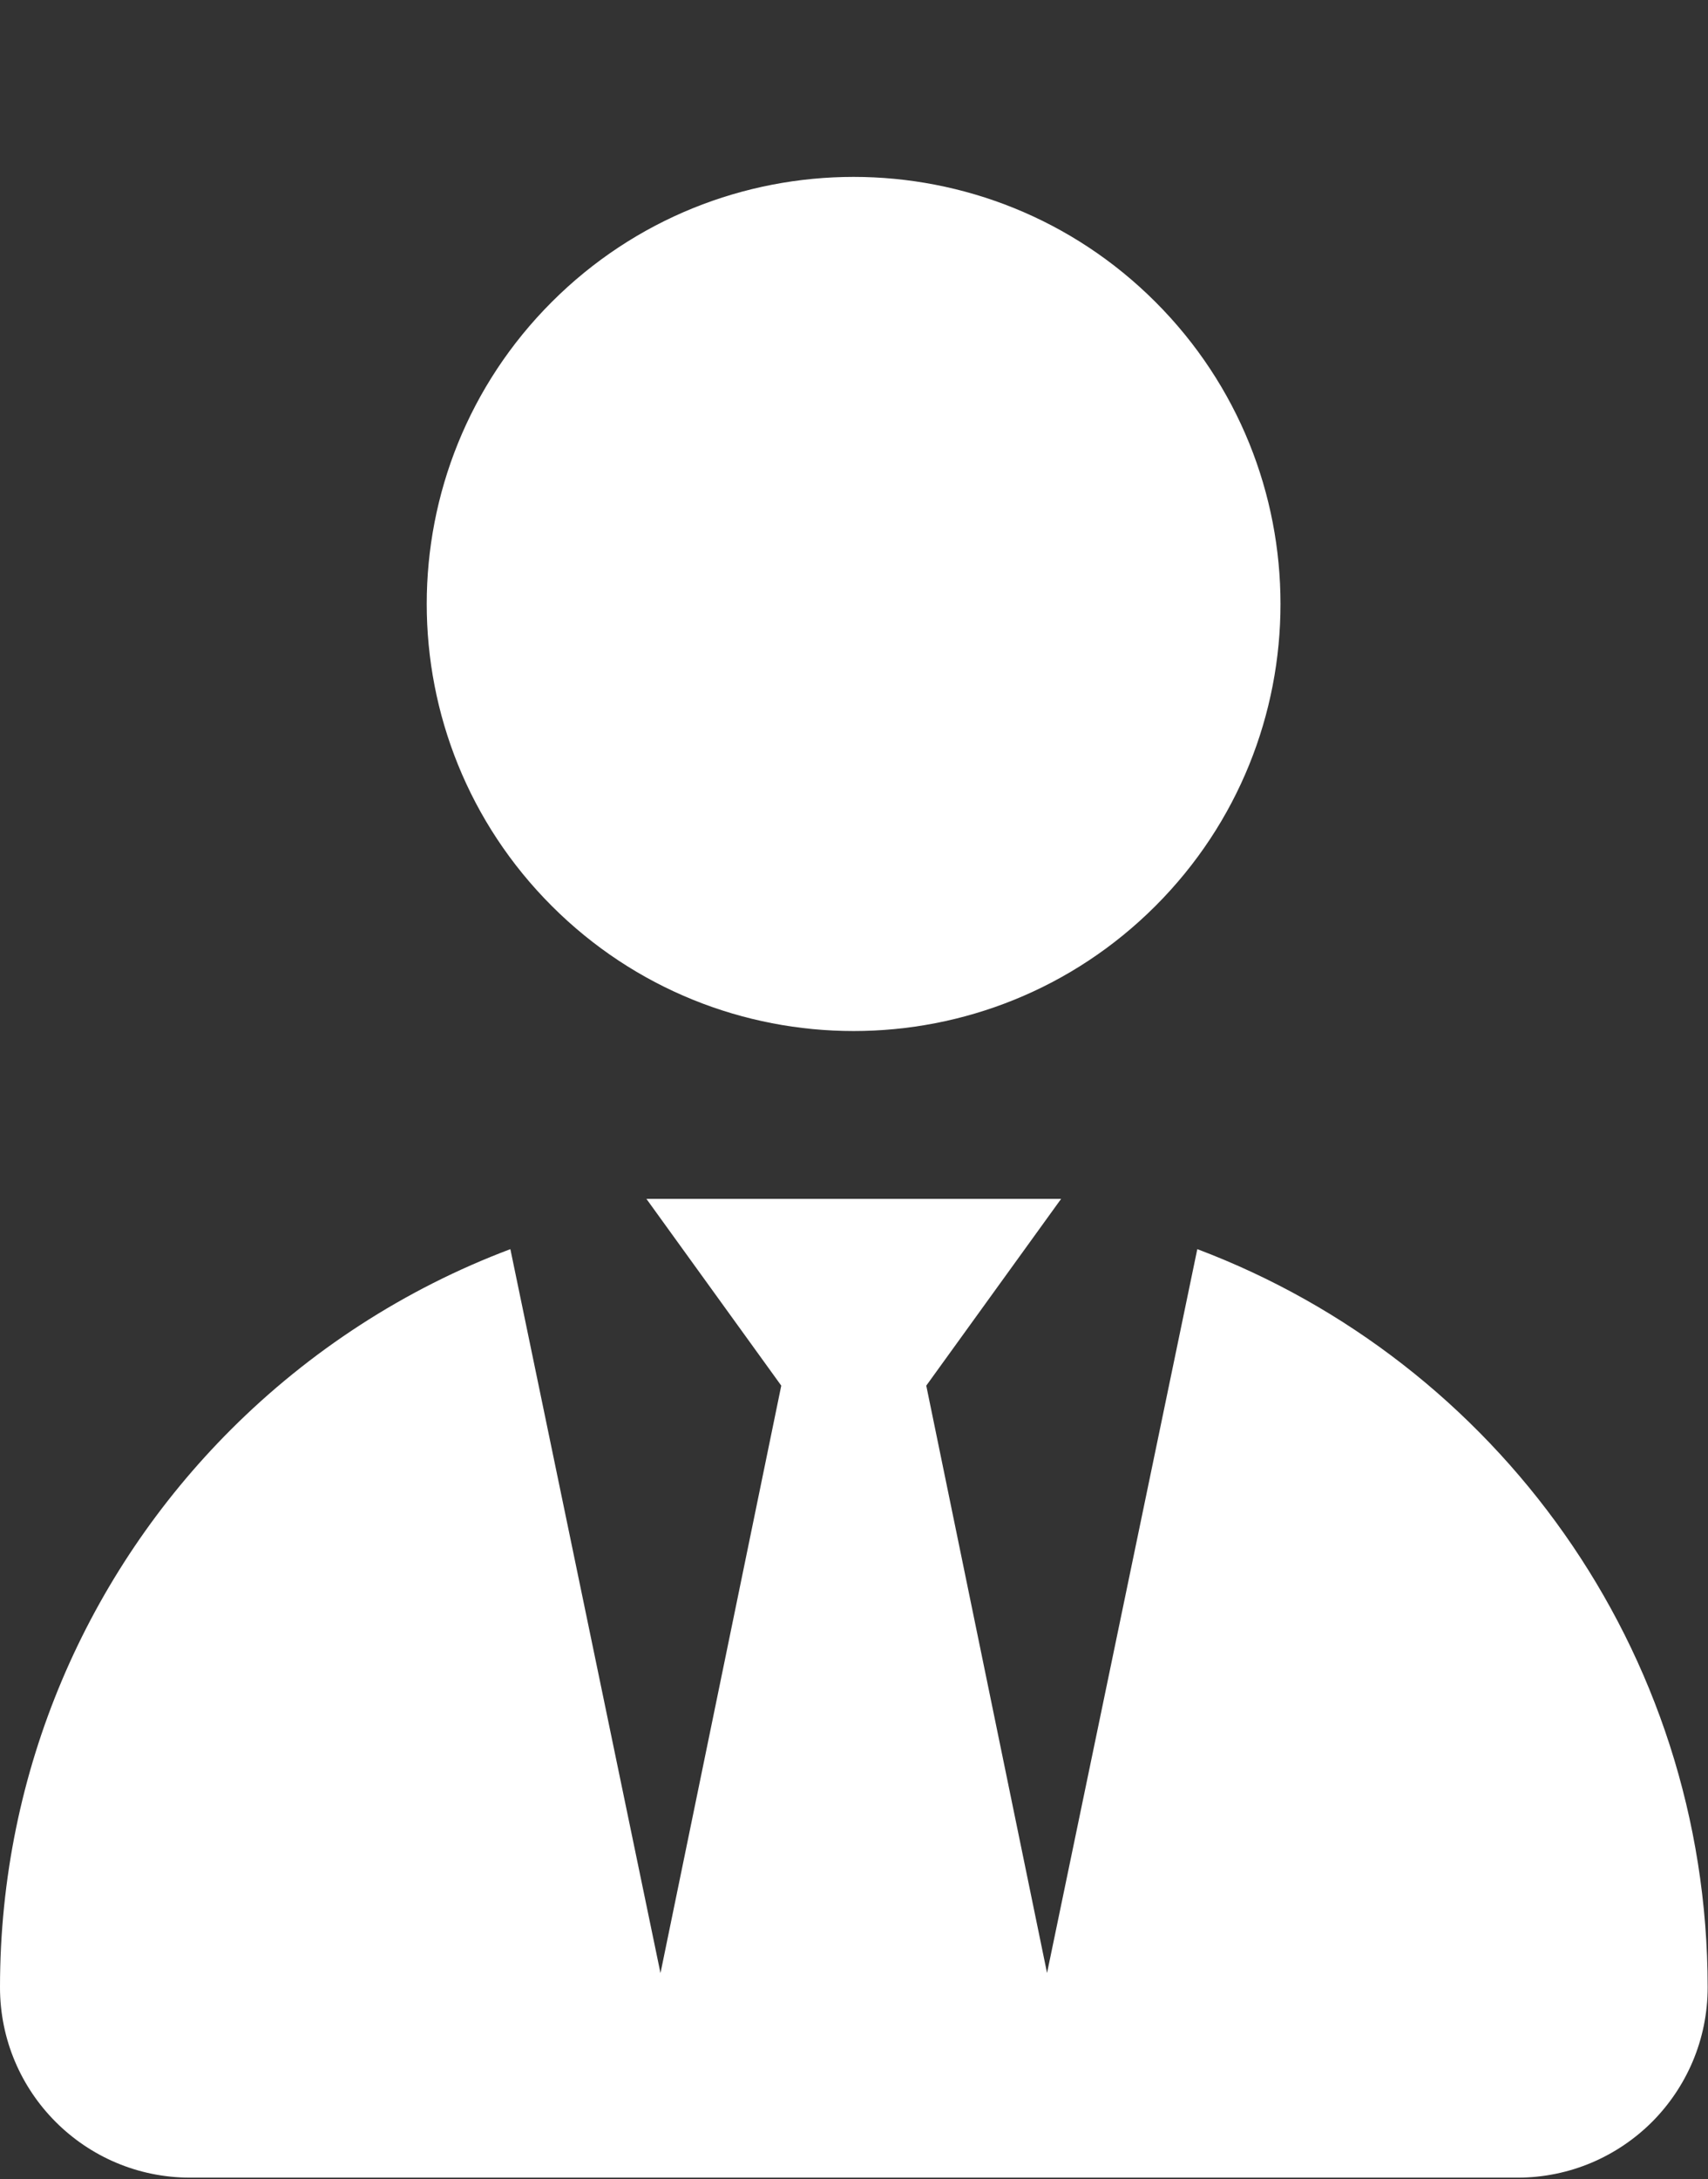
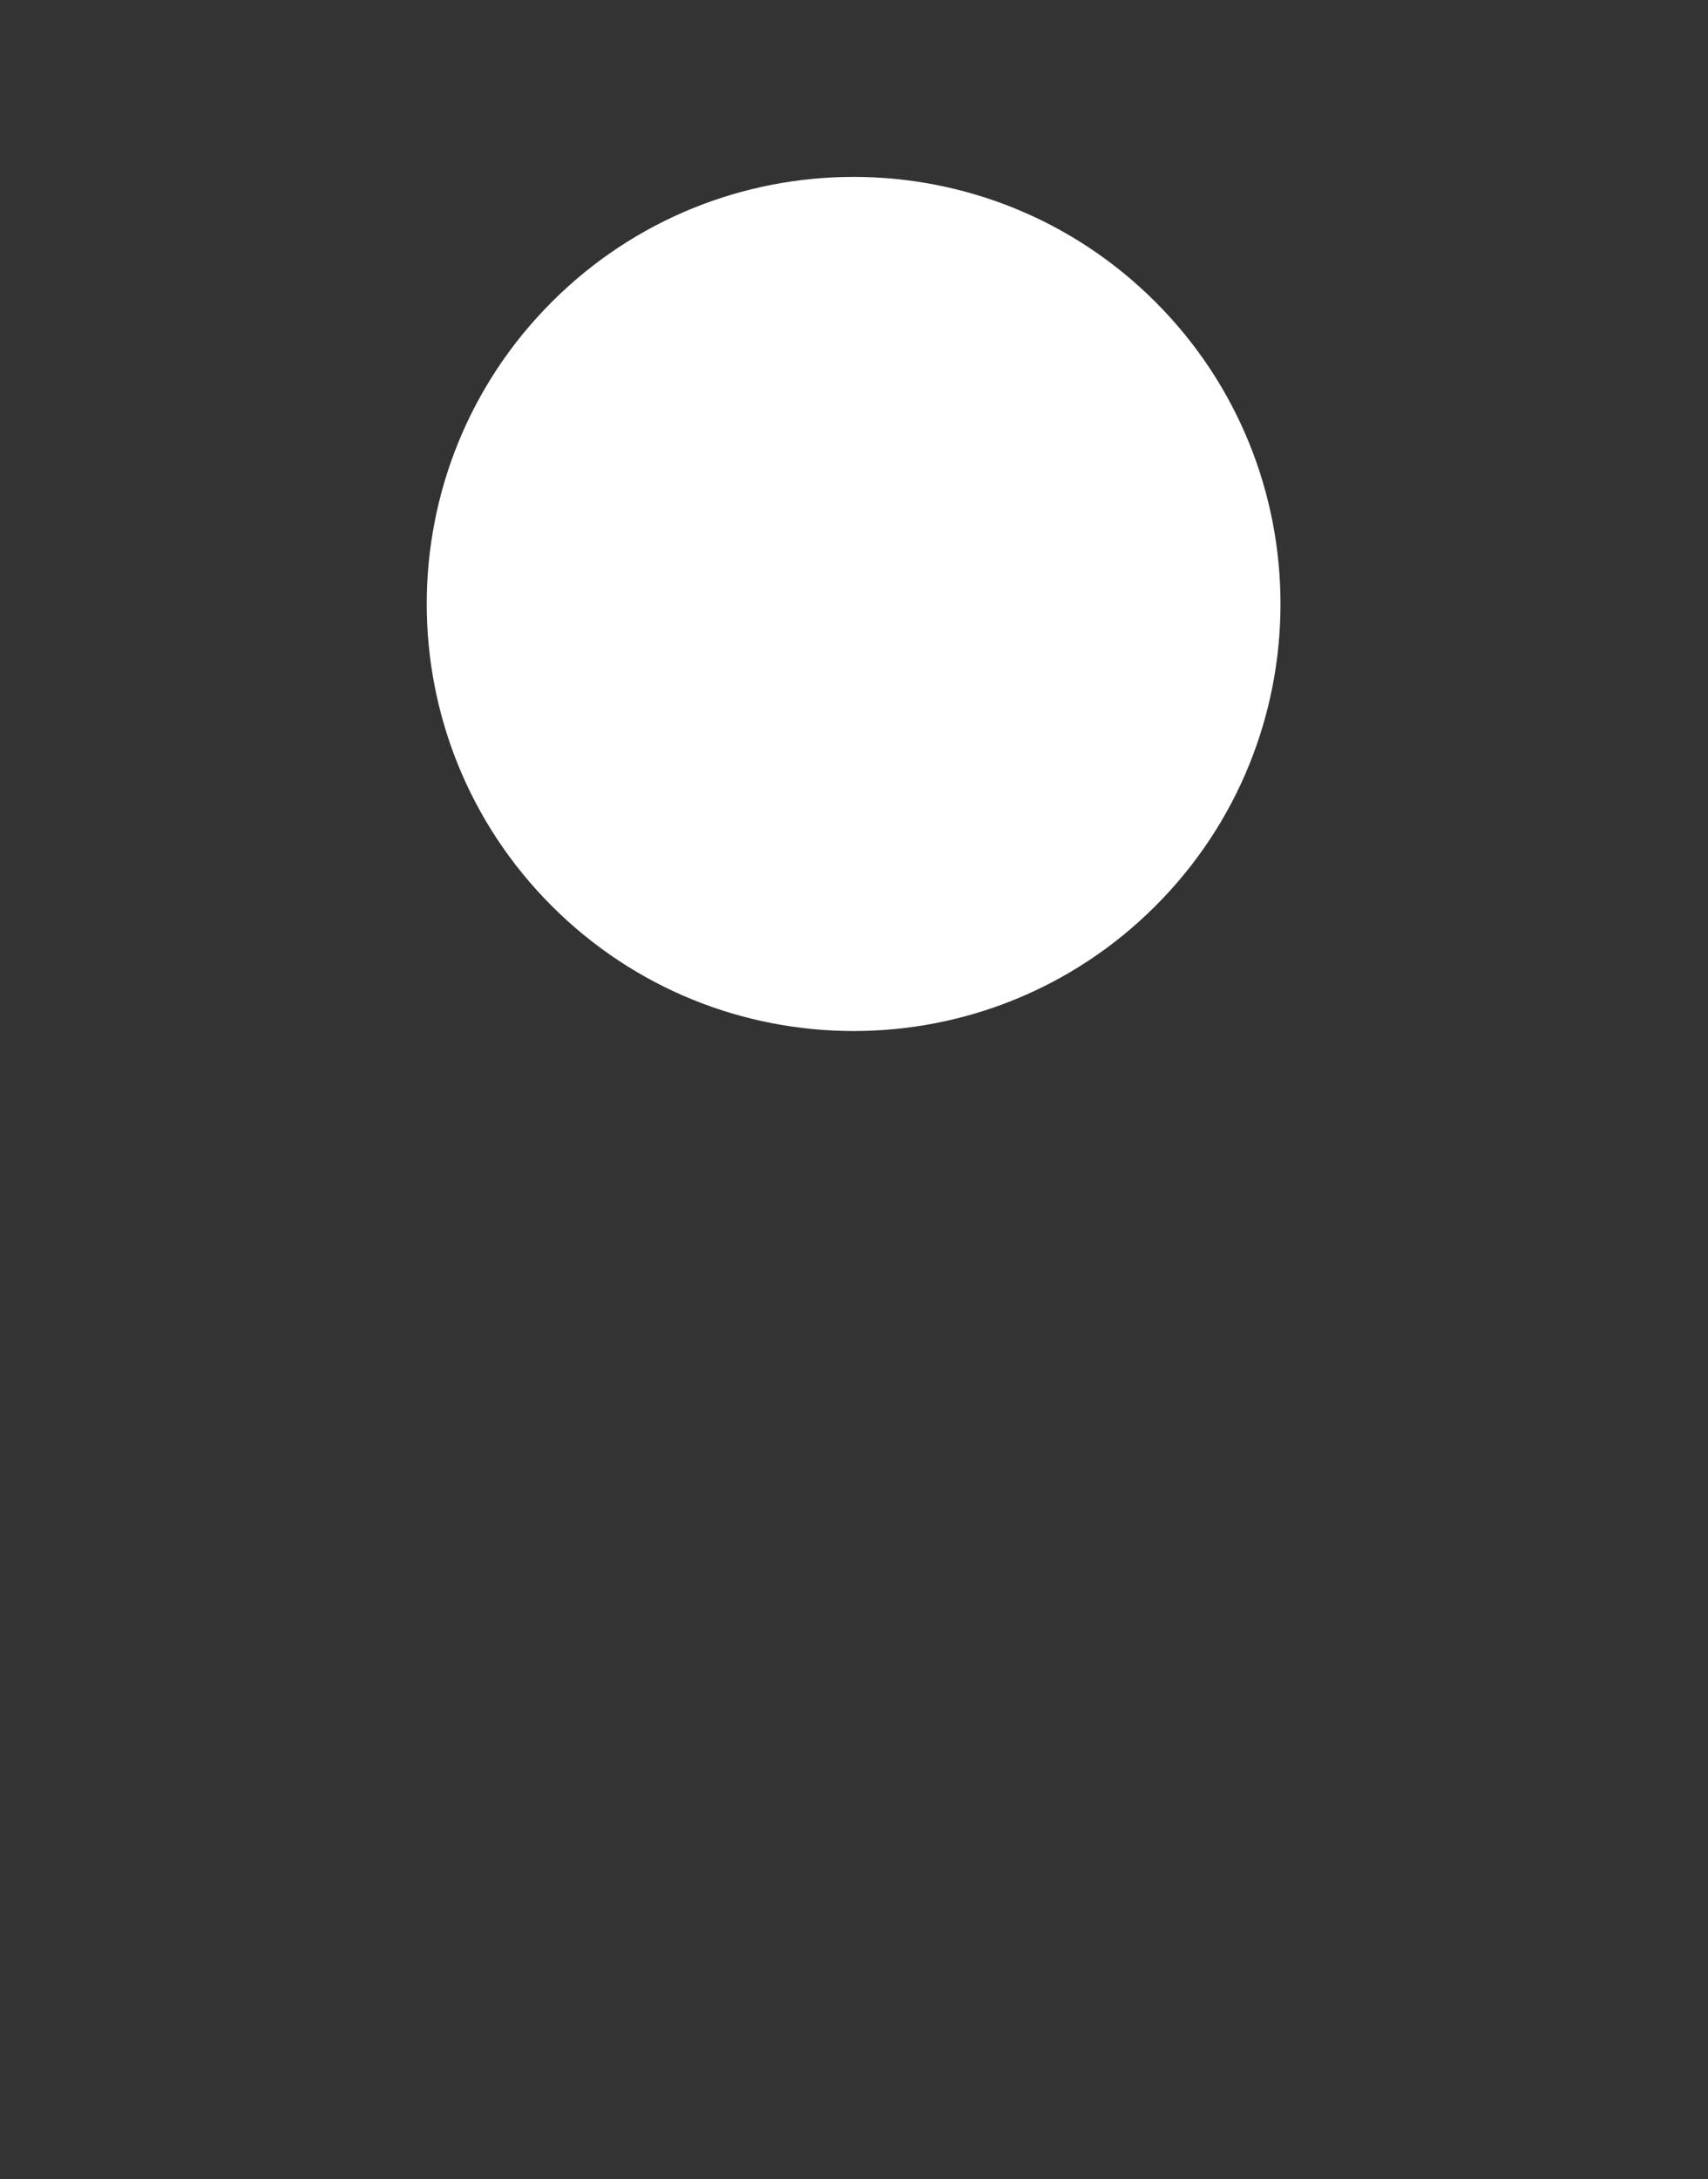
<svg xmlns="http://www.w3.org/2000/svg" width="178" height="227" viewBox="0 0 178 227" fill="none">
  <rect x="0" y="0" width="178" height="227" fill="#333333" stroke="none" />
-   <path d="M124.777 130.123L109.118 205.524L96.531 144.342L110.585 124.885H67.366L81.42 144.342L68.833 205.537L53.188 130.123C42.15 134.277 32.236 140.749 24.05 148.935C9.187 163.799 0 184.339 0 207.018C0 217.974 8.871 226.845 19.813 226.845H158.151C163.622 226.845 168.572 224.624 172.164 221.045C175.743 217.453 177.964 212.503 177.964 207.018C177.951 171.834 155.847 141.833 124.777 130.123Z" fill="white" />
  <path d="M120.417 94.373C137.791 76.999 137.791 48.831 120.417 31.457C103.043 14.084 74.875 14.084 57.502 31.457C40.128 48.831 40.128 76.999 57.502 94.373C74.875 111.746 103.044 111.746 120.417 94.373Z" fill="white" />
</svg>